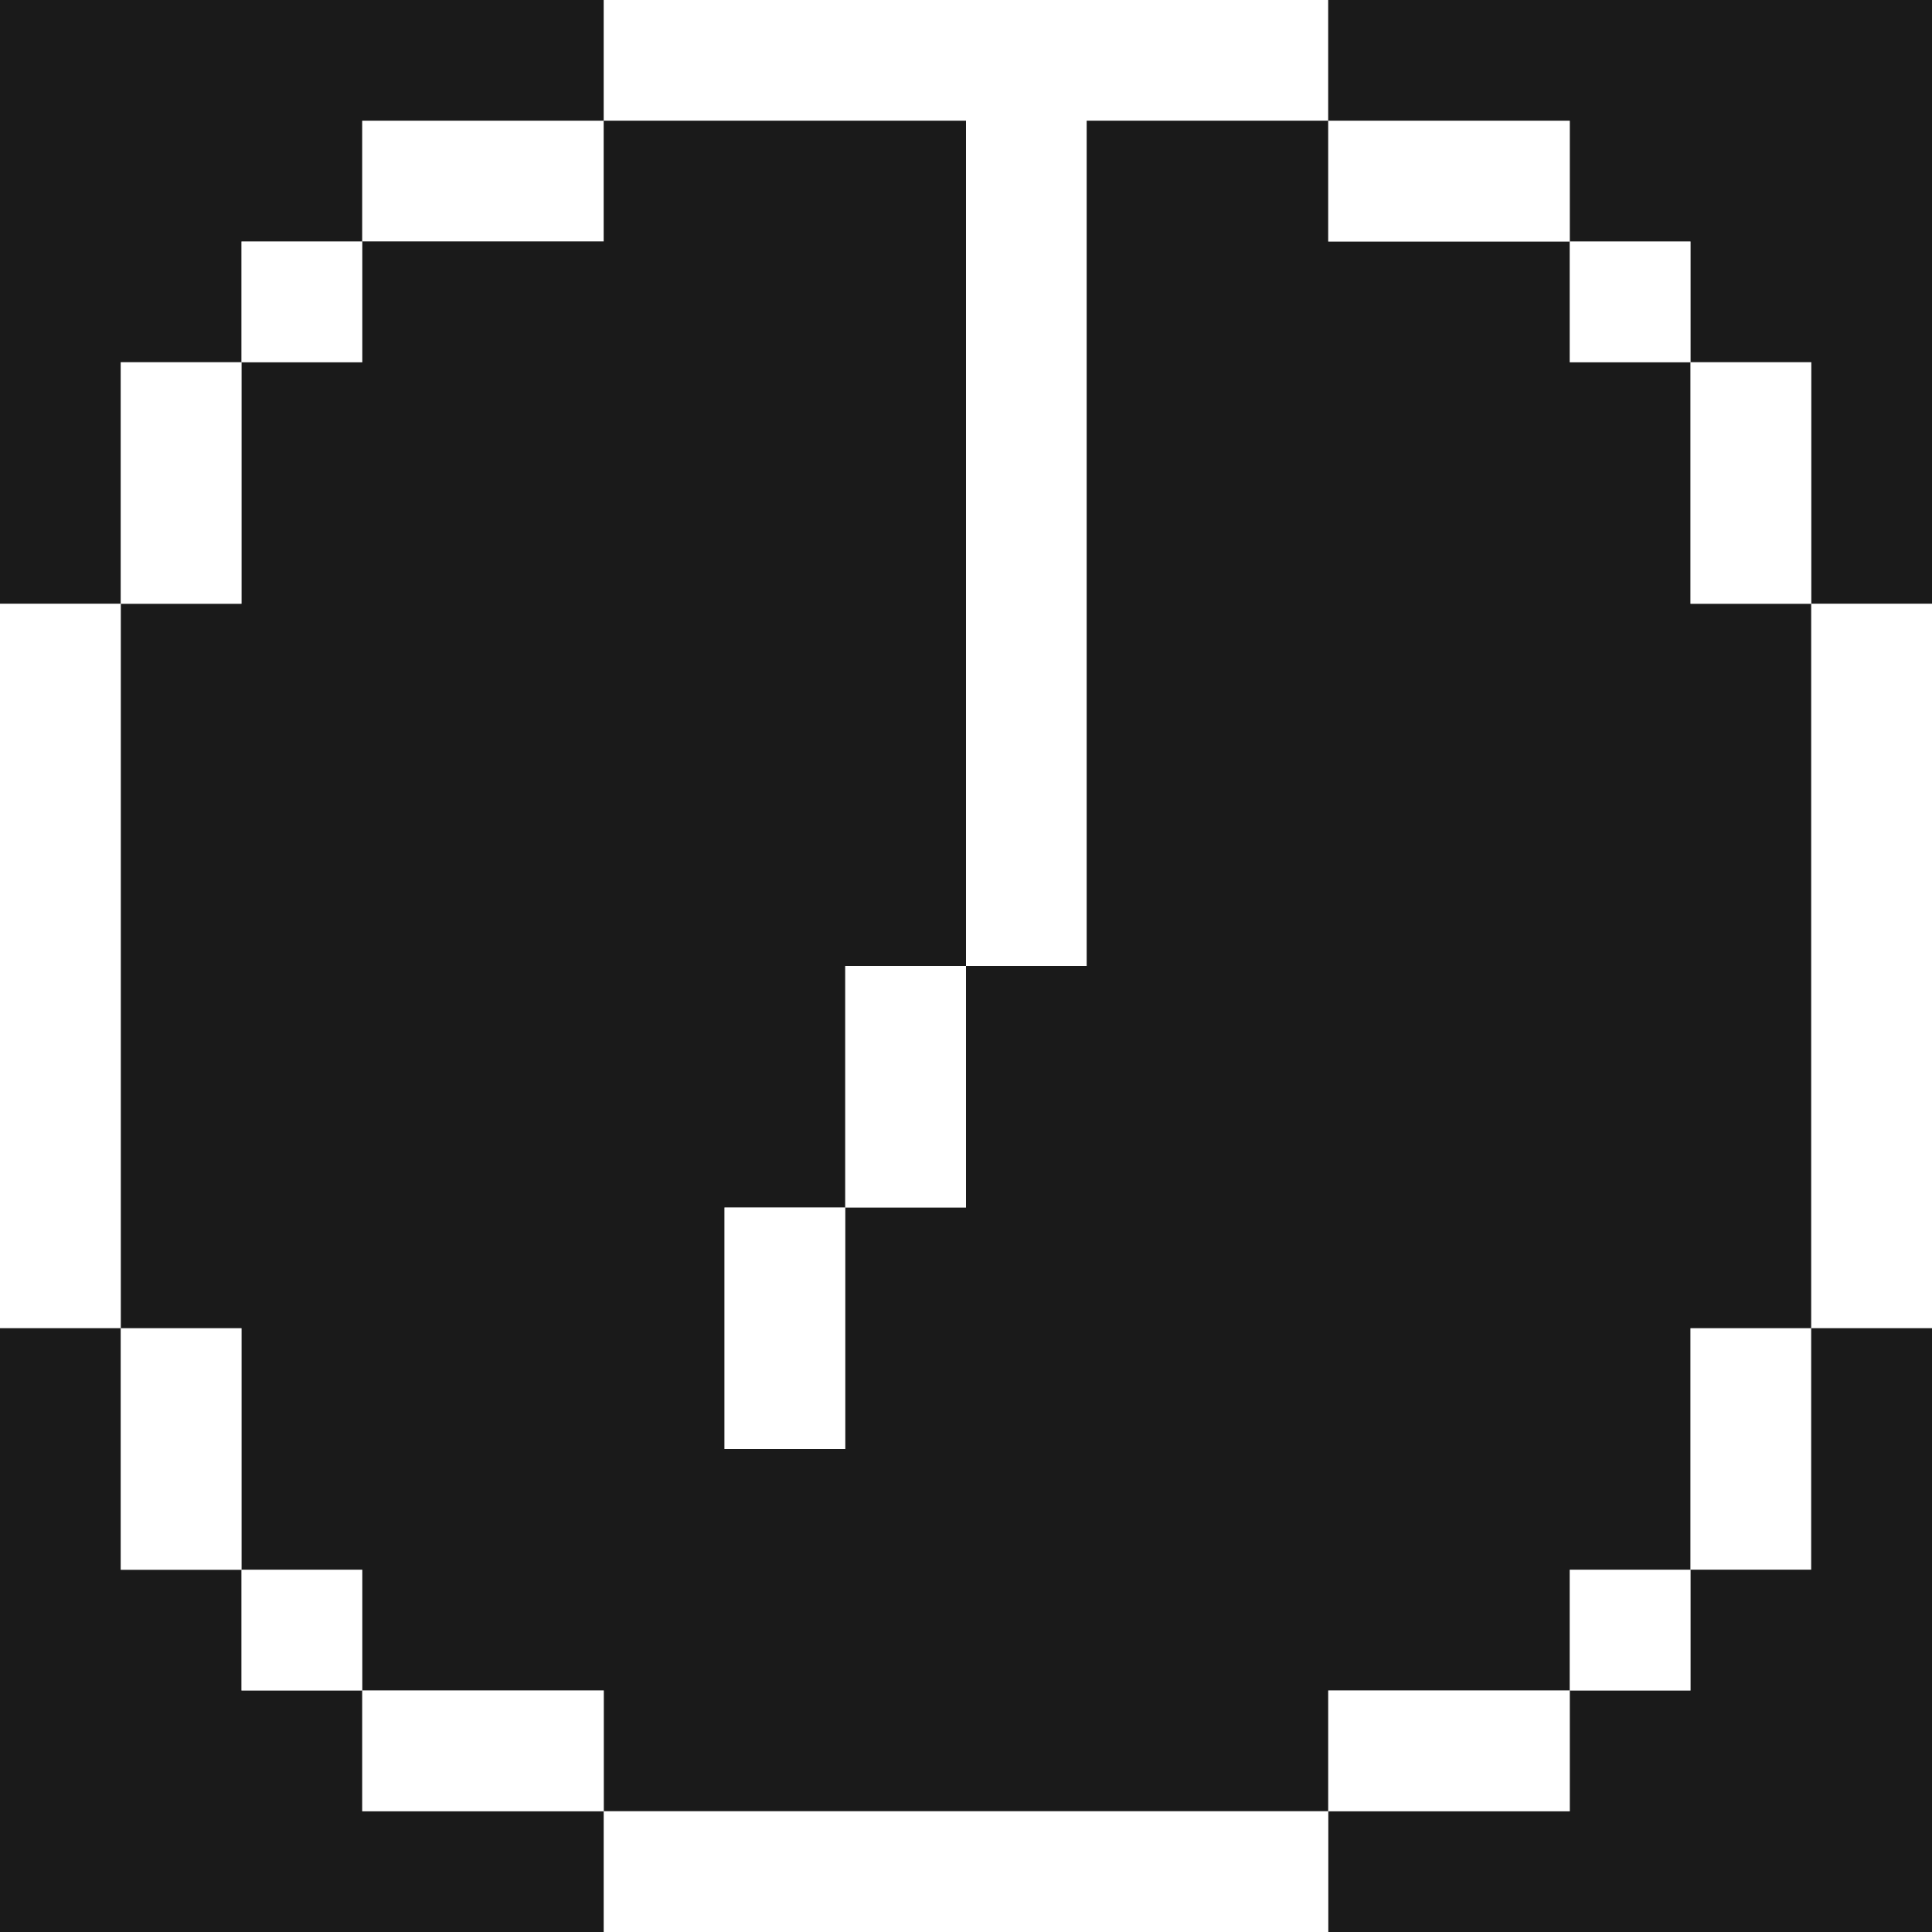
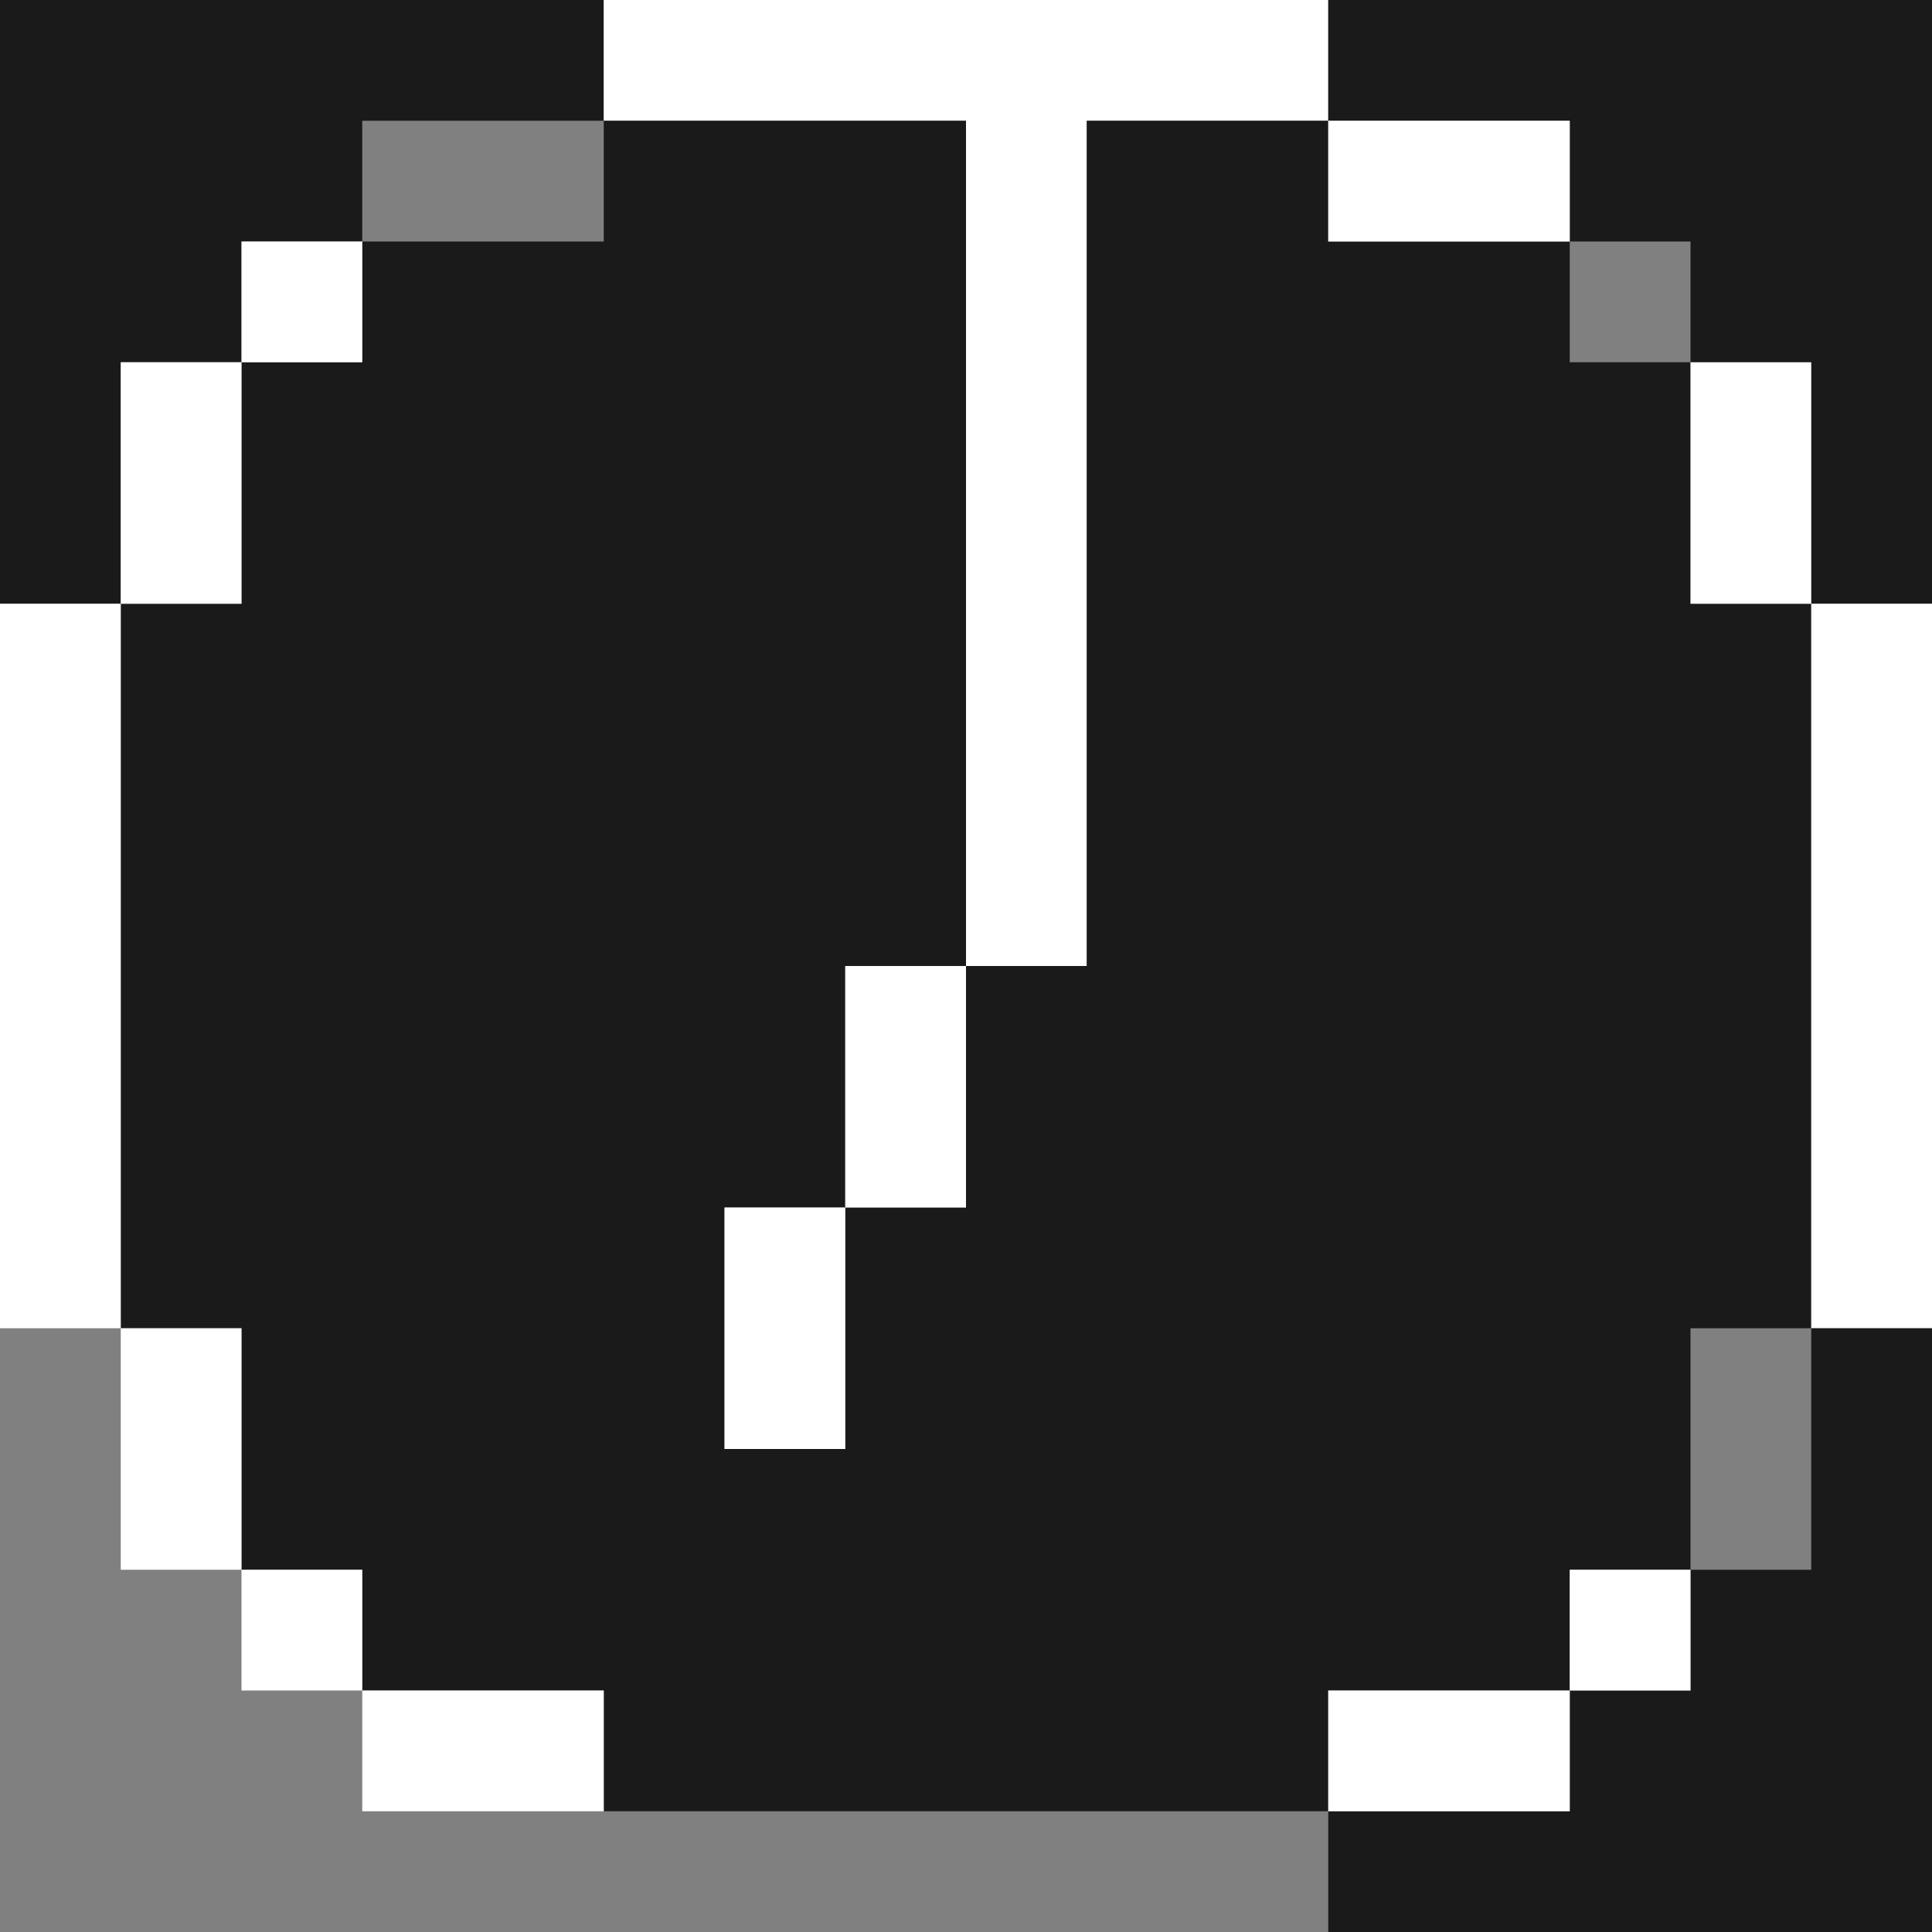
<svg xmlns="http://www.w3.org/2000/svg" width="800px" height="800px" viewBox="0 0 32 32" id="clockfacesevenoclock_Dark" data-name="clockfacesevenoclock/Dark">
  <rect x="0" y="0" width="32" height="32" fill="#808080" stroke="none" />
  <path id="Path" d="M0,0H10V2H6V4H4V6H2v4H0Z" fill="#1a1a1a" />
  <path id="Path-2" data-name="Path" d="M0,0H12V2H8V16H6V2H0Z" transform="translate(10)" fill="#ffffff" />
-   <path id="Path-3" data-name="Path" d="M0,0H10V10H8V6H6V4H4V2H0Z" transform="translate(22)" fill="#1a1a1a" />
-   <path id="Path-4" data-name="Path" d="M0,0H4V2H0Z" transform="translate(6 2)" fill="#ffffff" />
+   <path id="Path-3" data-name="Path" d="M0,0H10V10H8H6V4H4V2H0Z" transform="translate(22)" fill="#1a1a1a" />
  <path id="Path-5" data-name="Path" d="M8,0h6V14H12v4H10v4h2V18h2V14h2V0h4V2h4V4h2V8h2V20H26v4H24v2H20v2H8V26H4V24H2V20H0V8H2V4H4V2H8Z" transform="translate(2 2)" fill="#1a1a1a" />
  <path id="Path-6" data-name="Path" d="M0,0H4V2H0Z" transform="translate(22 2)" fill="#ffffff" />
  <path id="Path-7" data-name="Path" d="M0,0H2V2H0Z" transform="translate(4 4)" fill="#ffffff" />
-   <path id="Path-8" data-name="Path" d="M0,0H2V2H0Z" transform="translate(26 4)" fill="#ffffff" />
  <path id="Path-9" data-name="Path" d="M0,0H2V4H0Z" transform="translate(2 6)" fill="#ffffff" />
  <path id="Path-10" data-name="Path" d="M0,0H2V4H0Z" transform="translate(28 6)" fill="#ffffff" />
  <path id="Path-11" data-name="Path" d="M0,0H2V12H0Z" transform="translate(0 10)" fill="#ffffff" />
  <path id="Path-12" data-name="Path" d="M0,0H2V12H0Z" transform="translate(30 10)" fill="#ffffff" />
  <path id="Path-13" data-name="Path" d="M0,0H2V4H0Z" transform="translate(14 16)" fill="#ffffff" />
  <path id="Path-14" data-name="Path" d="M0,0H2V4H0Z" transform="translate(12 20)" fill="#ffffff" />
-   <path id="Path-15" data-name="Path" d="M0,0H2V4H4V6H6V8h4v2H0Z" transform="translate(0 22)" fill="#1a1a1a" />
  <path id="Path-16" data-name="Path" d="M0,0H2V4H0Z" transform="translate(2 22)" fill="#ffffff" />
-   <path id="Path-17" data-name="Path" d="M0,0H2V4H0Z" transform="translate(28 22)" fill="#ffffff" />
  <path id="Path-18" data-name="Path" d="M8,0h2V10H0V8H4V6H6V4H8Z" transform="translate(22 22)" fill="#1a1a1a" />
  <path id="Path-19" data-name="Path" d="M0,0H2V2H0Z" transform="translate(4 26)" fill="#ffffff" />
  <path id="Path-20" data-name="Path" d="M0,0H2V2H0Z" transform="translate(26 26)" fill="#ffffff" />
  <path id="Path-21" data-name="Path" d="M0,0H4V2H0Z" transform="translate(6 28)" fill="#ffffff" />
  <path id="Path-22" data-name="Path" d="M0,0H4V2H0Z" transform="translate(22 28)" fill="#ffffff" />
-   <path id="Path-23" data-name="Path" d="M0,0H12V2H0Z" transform="translate(10 30)" fill="#ffffff" />
</svg>